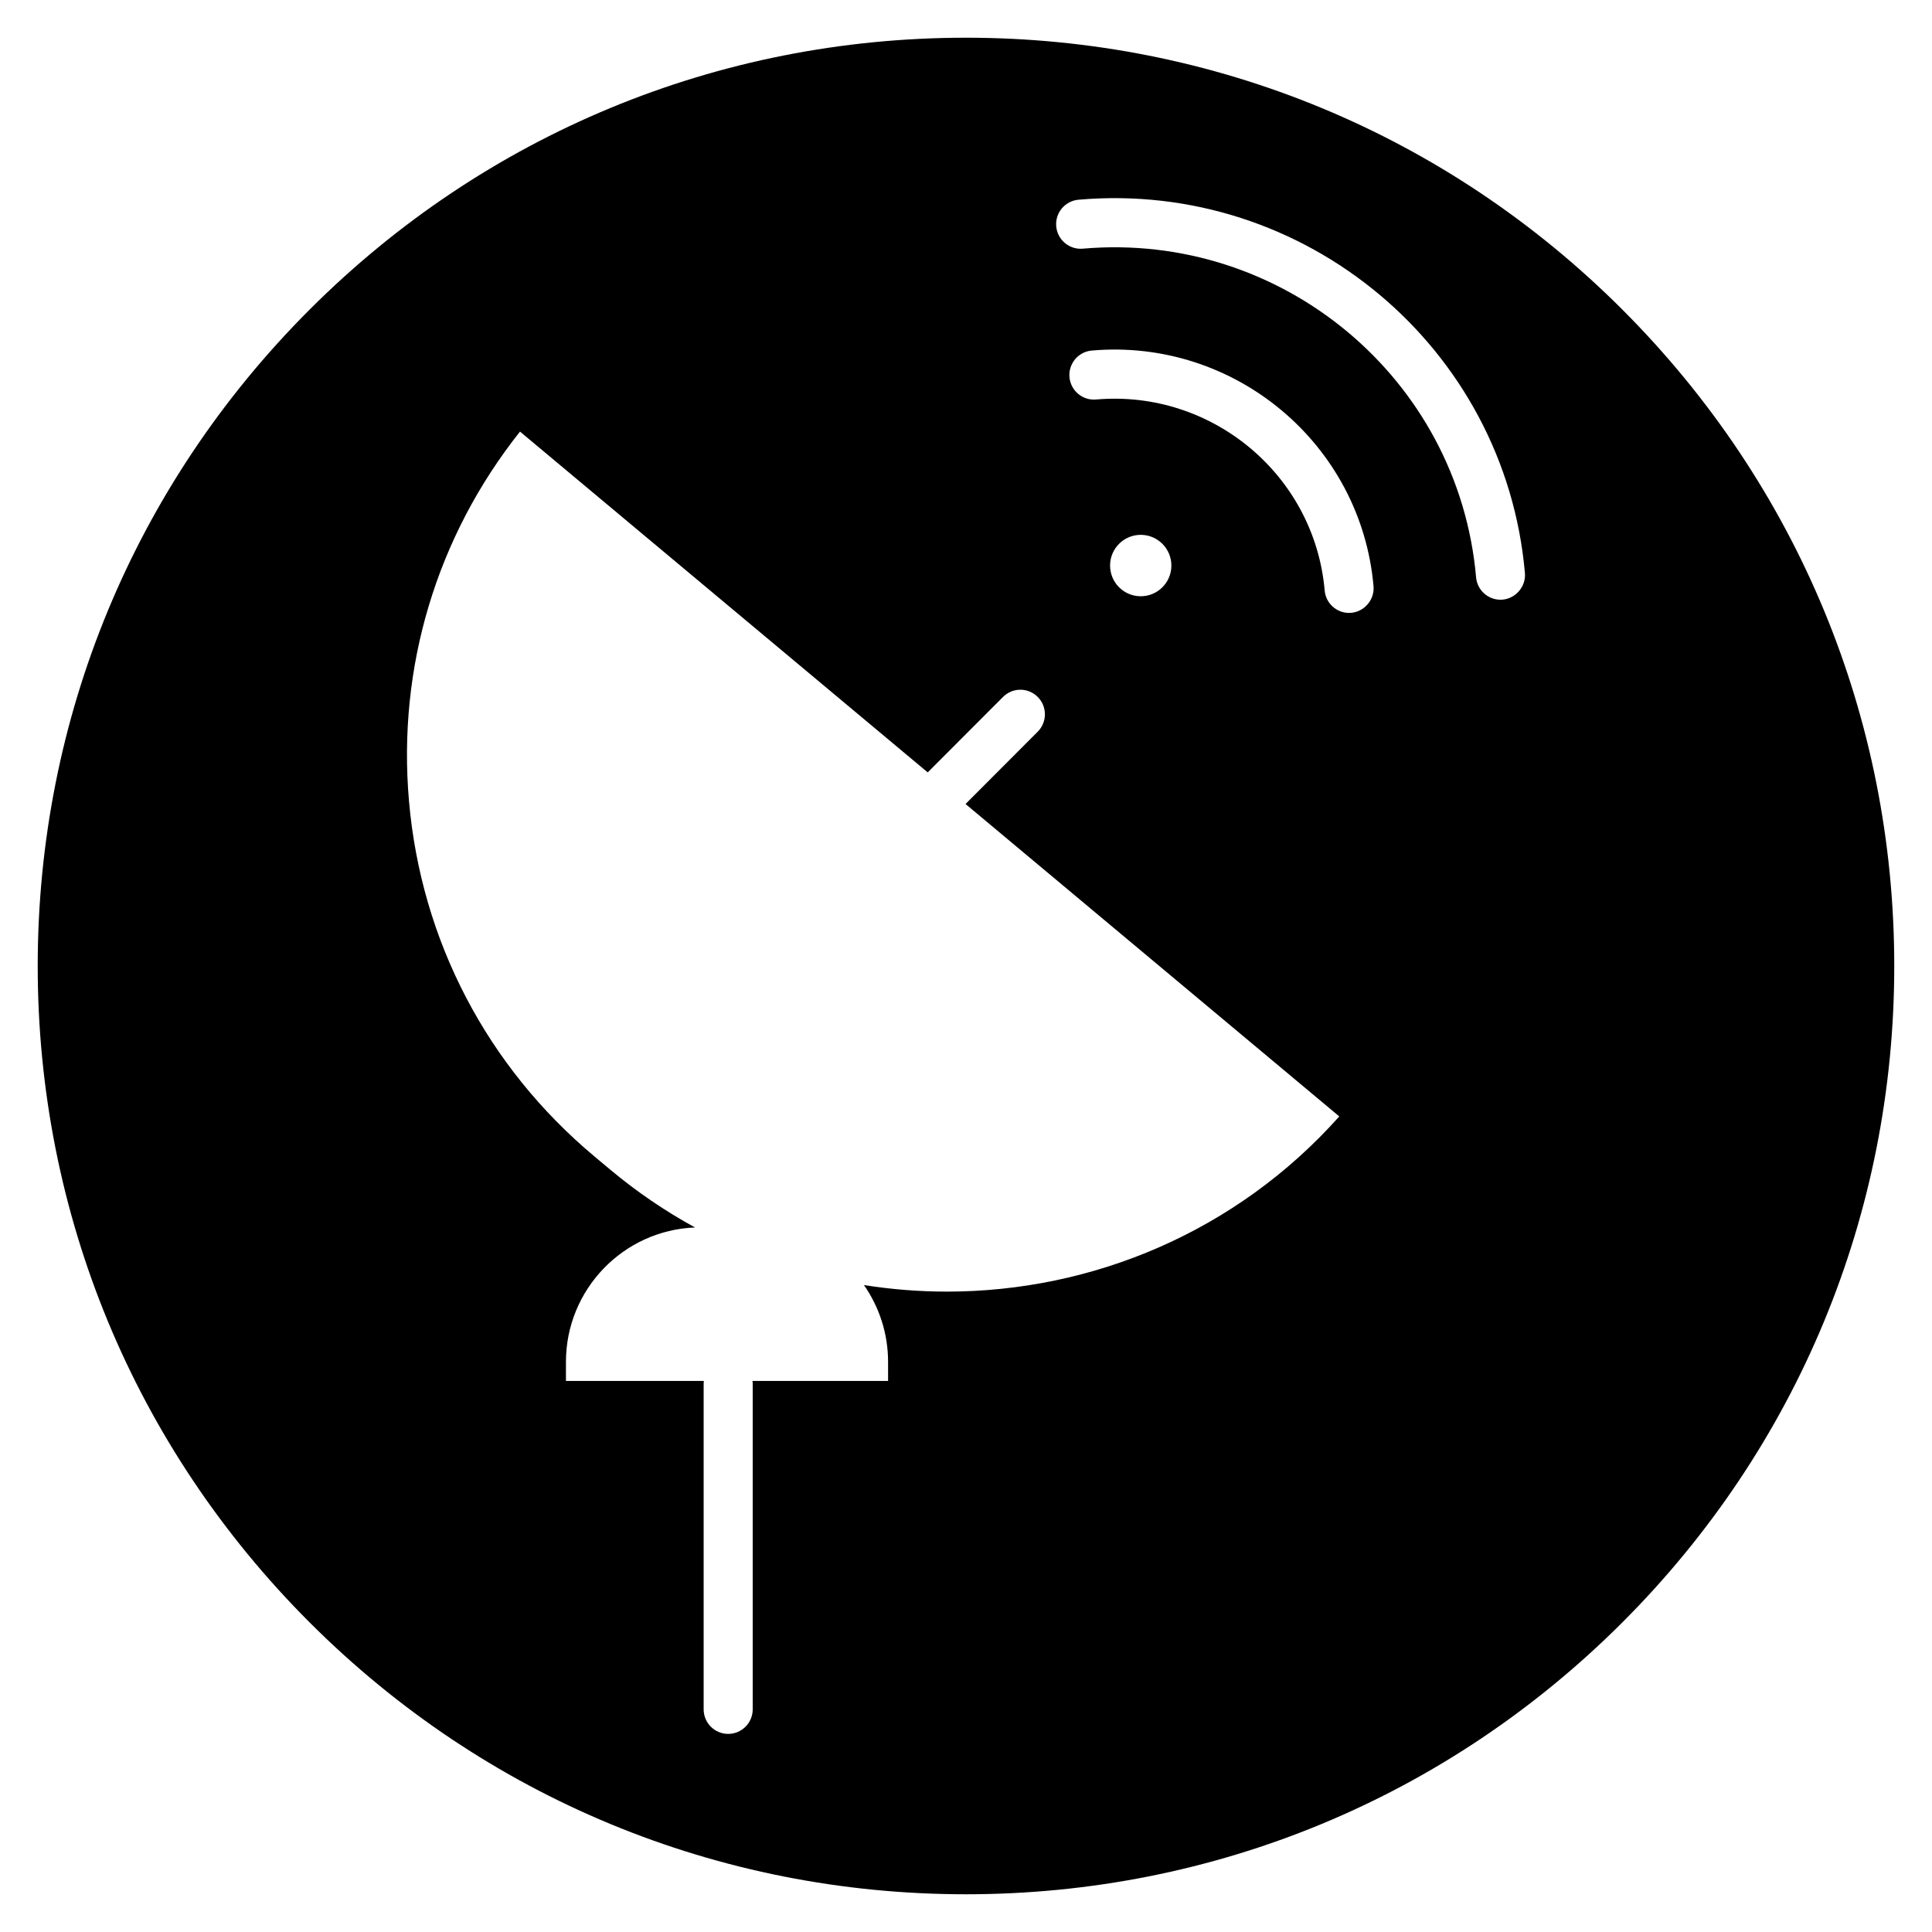
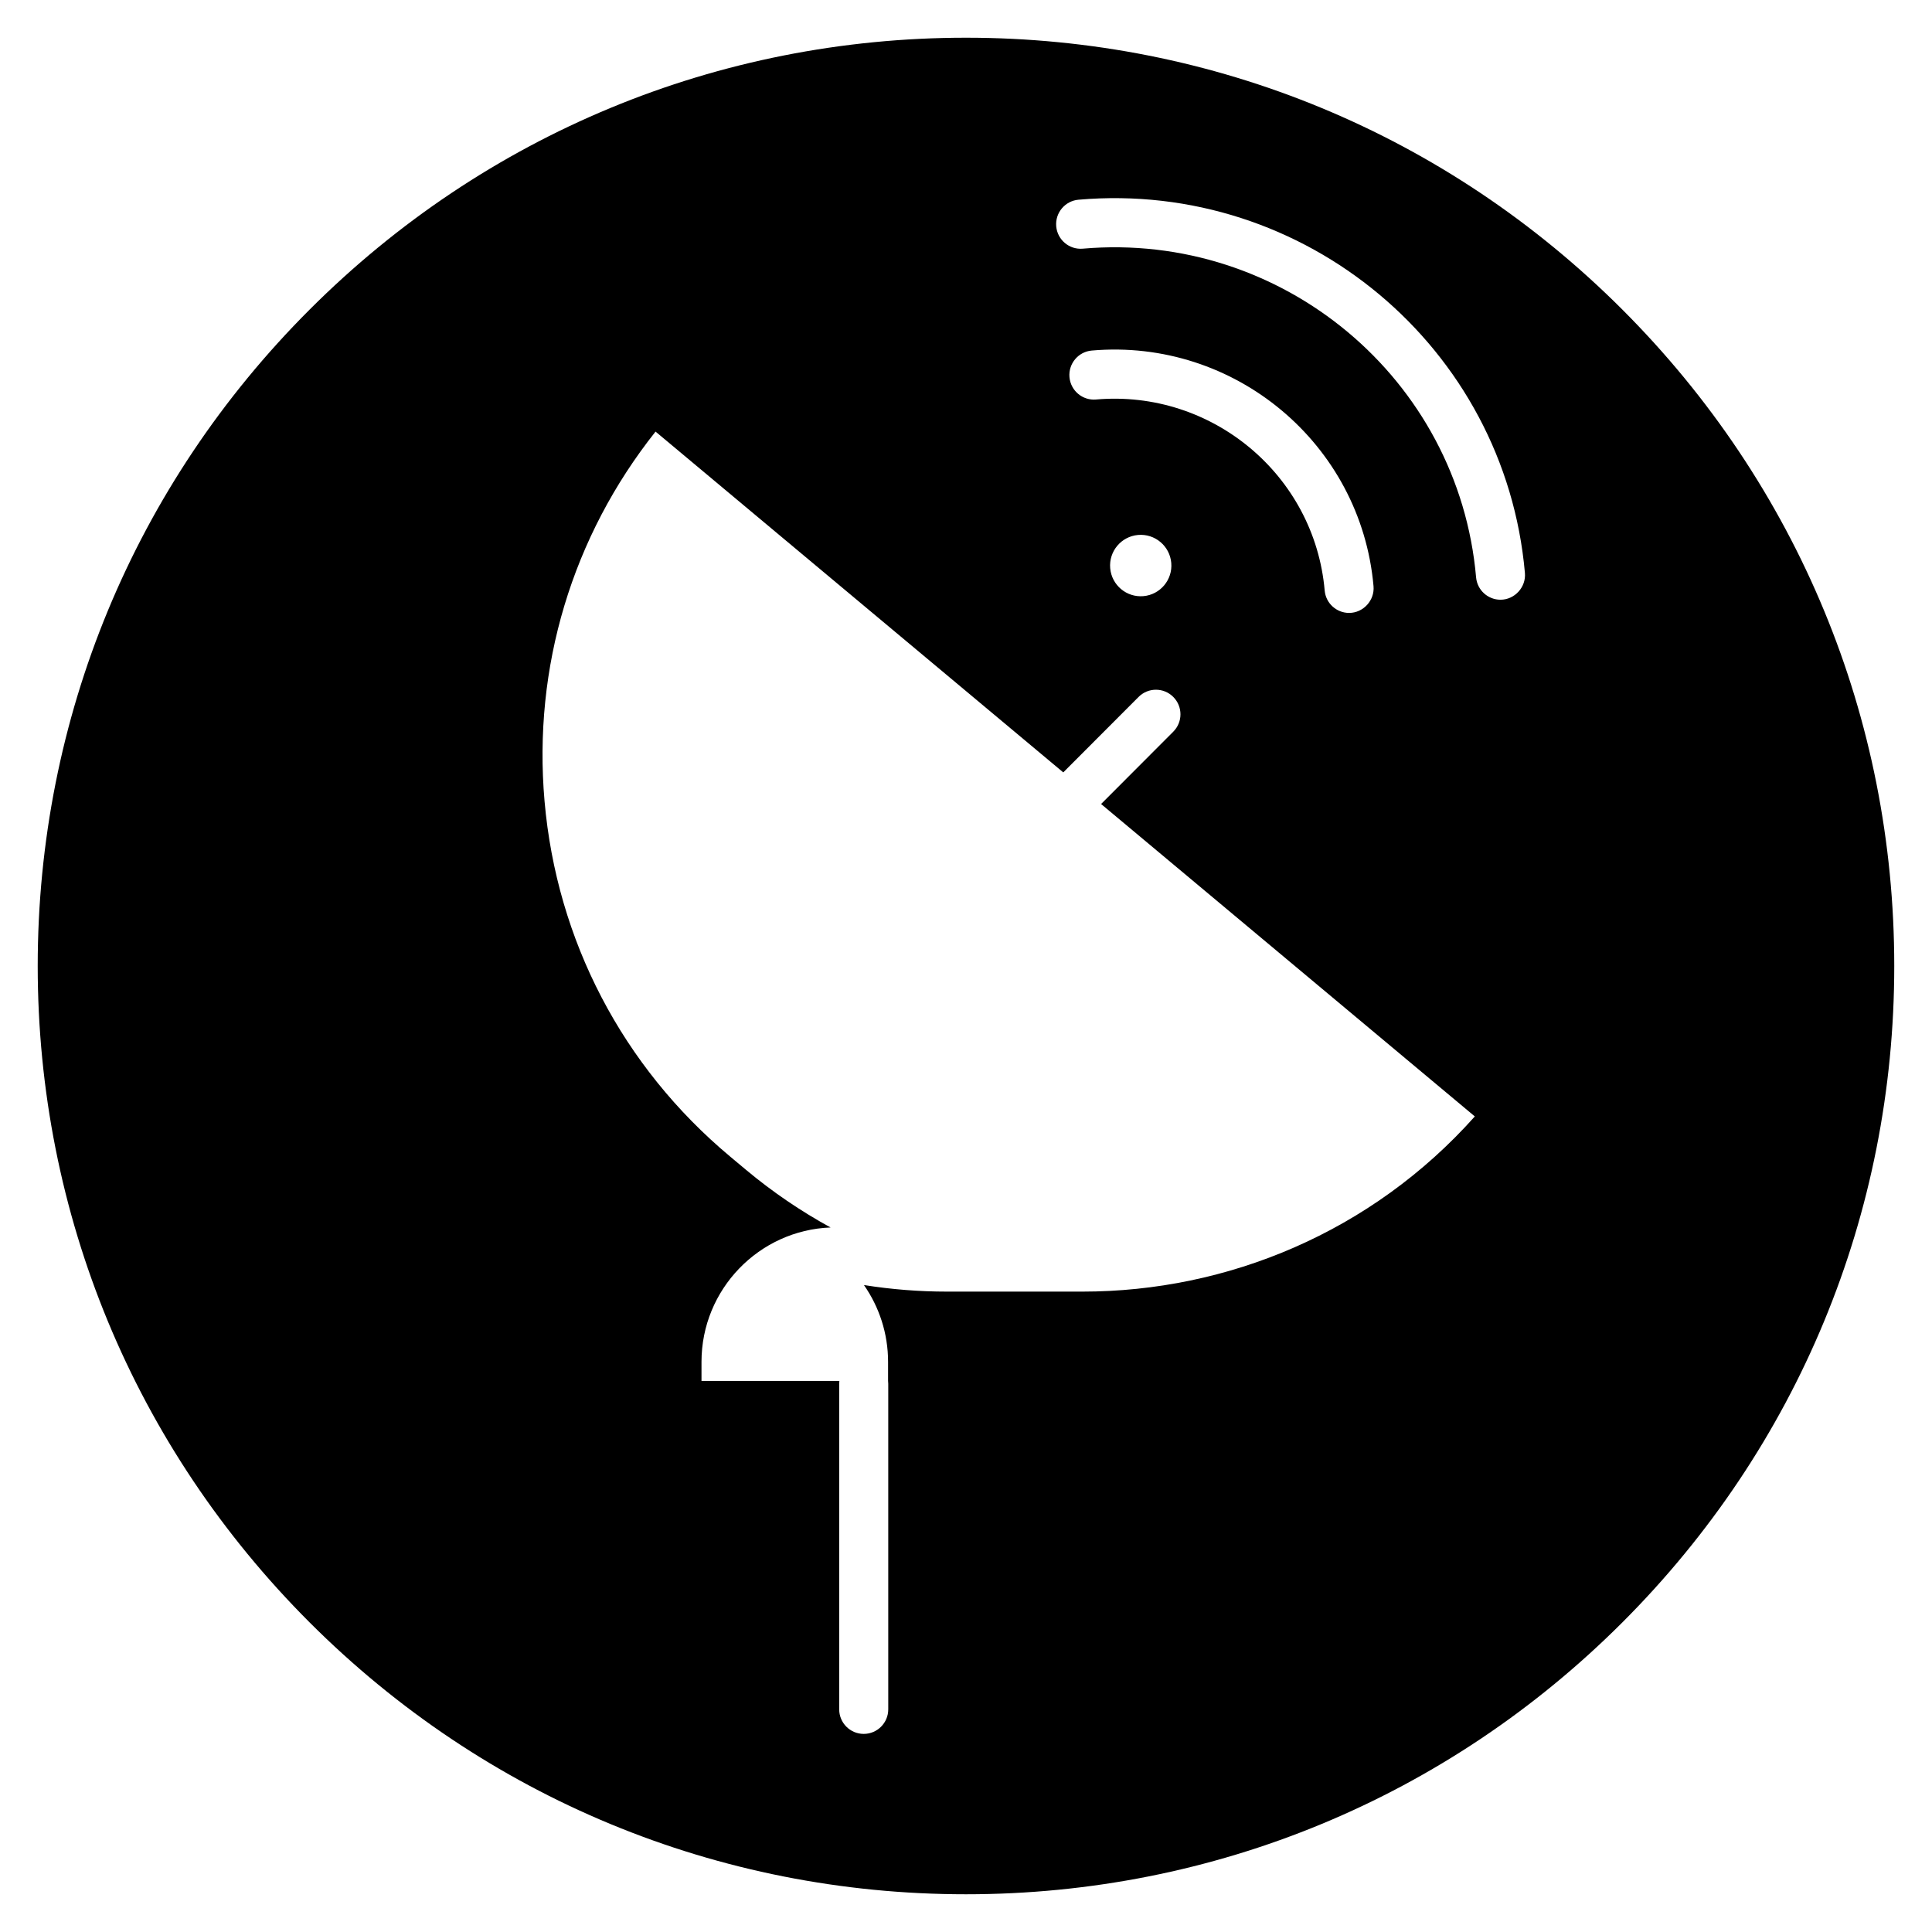
<svg xmlns="http://www.w3.org/2000/svg" fill="#000000" width="800px" height="800px" version="1.1" viewBox="144 144 512 512">
-   <path d="m573.95 226.05c-46.465-46.465-108.24-72.055-173.95-72.055-65.711 0-127.49 25.59-173.95 72.055-46.465 46.461-72.055 108.24-72.055 173.95 0 65.707 25.59 127.48 72.051 173.95 46.465 46.461 108.24 72.051 173.95 72.051 65.707 0 127.48-25.59 173.95-72.051 46.461-46.465 72.051-108.24 72.051-173.95 0-65.711-25.59-127.49-72.051-173.95zm-179.03 260.24c-7.336 0-14.684-0.582-21.965-1.738 4.023 5.777 6.394 12.793 6.394 20.355v5.051h-35.922c0.027 0.246 0.047 0.492 0.047 0.746v86.285c0 3.598-2.91 6.512-6.5 6.512s-6.5-2.914-6.5-6.512v-86.285c0-0.25 0.02-0.5 0.047-0.746h-36.539v-5.051c0-19.199 15.227-34.895 34.211-35.613-7.836-4.285-15.363-9.383-22.465-15.32l-4.172-3.488c-28.484-23.809-45.945-57.254-49.168-94.172-3.102-35.5 7.328-70.113 29.418-97.938l108.05 90.316 19.961-20c2.539-2.543 6.652-2.543 9.191 0 2.539 2.543 2.539 6.668 0 9.211l-19.129 19.168 99.043 82.793c-27.316 30.645-65.531 46.43-104 46.426zm50.676-200.52c4.469-0.391 8.41 2.922 8.801 7.398 0.391 4.477-2.914 8.426-7.383 8.816s-8.41-2.922-8.801-7.398c-0.391-4.477 2.914-8.422 7.383-8.816zm54.508 20.66h0.191-0.191zm1.414 0h-0.109-0.438-0.082-0.32 0.32 0.082 0.438 0.109c-3.332 0-6.168-2.551-6.465-5.941-2.688-30.59-29.867-53.297-60.594-50.617-3.574 0.316-6.727-2.34-7.039-5.922-0.312-3.582 2.336-6.742 5.91-7.051 37.859-3.305 71.355 24.715 74.668 62.453 0.332 3.754-2.719 7.078-6.481 7.078zm40.125-3.496h-0.109-0.438-0.082-0.32-0.145-0.129 0.129 0.145 0.32 0.082 0.438 0.109c-3.332 0-6.168-2.551-6.465-5.941-4.621-52.629-51.379-91.695-104.23-87.094-3.574 0.316-6.727-2.34-7.039-5.922-0.312-3.582 2.336-6.742 5.91-7.051 59.992-5.227 113.05 39.152 118.3 98.926 0.328 3.758-2.719 7.082-6.481 7.082z" />
+   <path d="m573.95 226.05c-46.465-46.465-108.24-72.055-173.95-72.055-65.711 0-127.49 25.59-173.95 72.055-46.465 46.461-72.055 108.24-72.055 173.95 0 65.707 25.59 127.48 72.051 173.95 46.465 46.461 108.24 72.051 173.95 72.051 65.707 0 127.48-25.59 173.95-72.051 46.461-46.465 72.051-108.24 72.051-173.95 0-65.711-25.59-127.49-72.051-173.95zm-179.03 260.24c-7.336 0-14.684-0.582-21.965-1.738 4.023 5.777 6.394 12.793 6.394 20.355v5.051c0.027 0.246 0.047 0.492 0.047 0.746v86.285c0 3.598-2.91 6.512-6.5 6.512s-6.5-2.914-6.5-6.512v-86.285c0-0.25 0.02-0.5 0.047-0.746h-36.539v-5.051c0-19.199 15.227-34.895 34.211-35.613-7.836-4.285-15.363-9.383-22.465-15.32l-4.172-3.488c-28.484-23.809-45.945-57.254-49.168-94.172-3.102-35.5 7.328-70.113 29.418-97.938l108.05 90.316 19.961-20c2.539-2.543 6.652-2.543 9.191 0 2.539 2.543 2.539 6.668 0 9.211l-19.129 19.168 99.043 82.793c-27.316 30.645-65.531 46.43-104 46.426zm50.676-200.52c4.469-0.391 8.41 2.922 8.801 7.398 0.391 4.477-2.914 8.426-7.383 8.816s-8.41-2.922-8.801-7.398c-0.391-4.477 2.914-8.422 7.383-8.816zm54.508 20.66h0.191-0.191zm1.414 0h-0.109-0.438-0.082-0.32 0.32 0.082 0.438 0.109c-3.332 0-6.168-2.551-6.465-5.941-2.688-30.59-29.867-53.297-60.594-50.617-3.574 0.316-6.727-2.34-7.039-5.922-0.312-3.582 2.336-6.742 5.91-7.051 37.859-3.305 71.355 24.715 74.668 62.453 0.332 3.754-2.719 7.078-6.481 7.078zm40.125-3.496h-0.109-0.438-0.082-0.32-0.145-0.129 0.129 0.145 0.32 0.082 0.438 0.109c-3.332 0-6.168-2.551-6.465-5.941-4.621-52.629-51.379-91.695-104.23-87.094-3.574 0.316-6.727-2.34-7.039-5.922-0.312-3.582 2.336-6.742 5.91-7.051 59.992-5.227 113.05 39.152 118.3 98.926 0.328 3.758-2.719 7.082-6.481 7.082z" />
</svg>